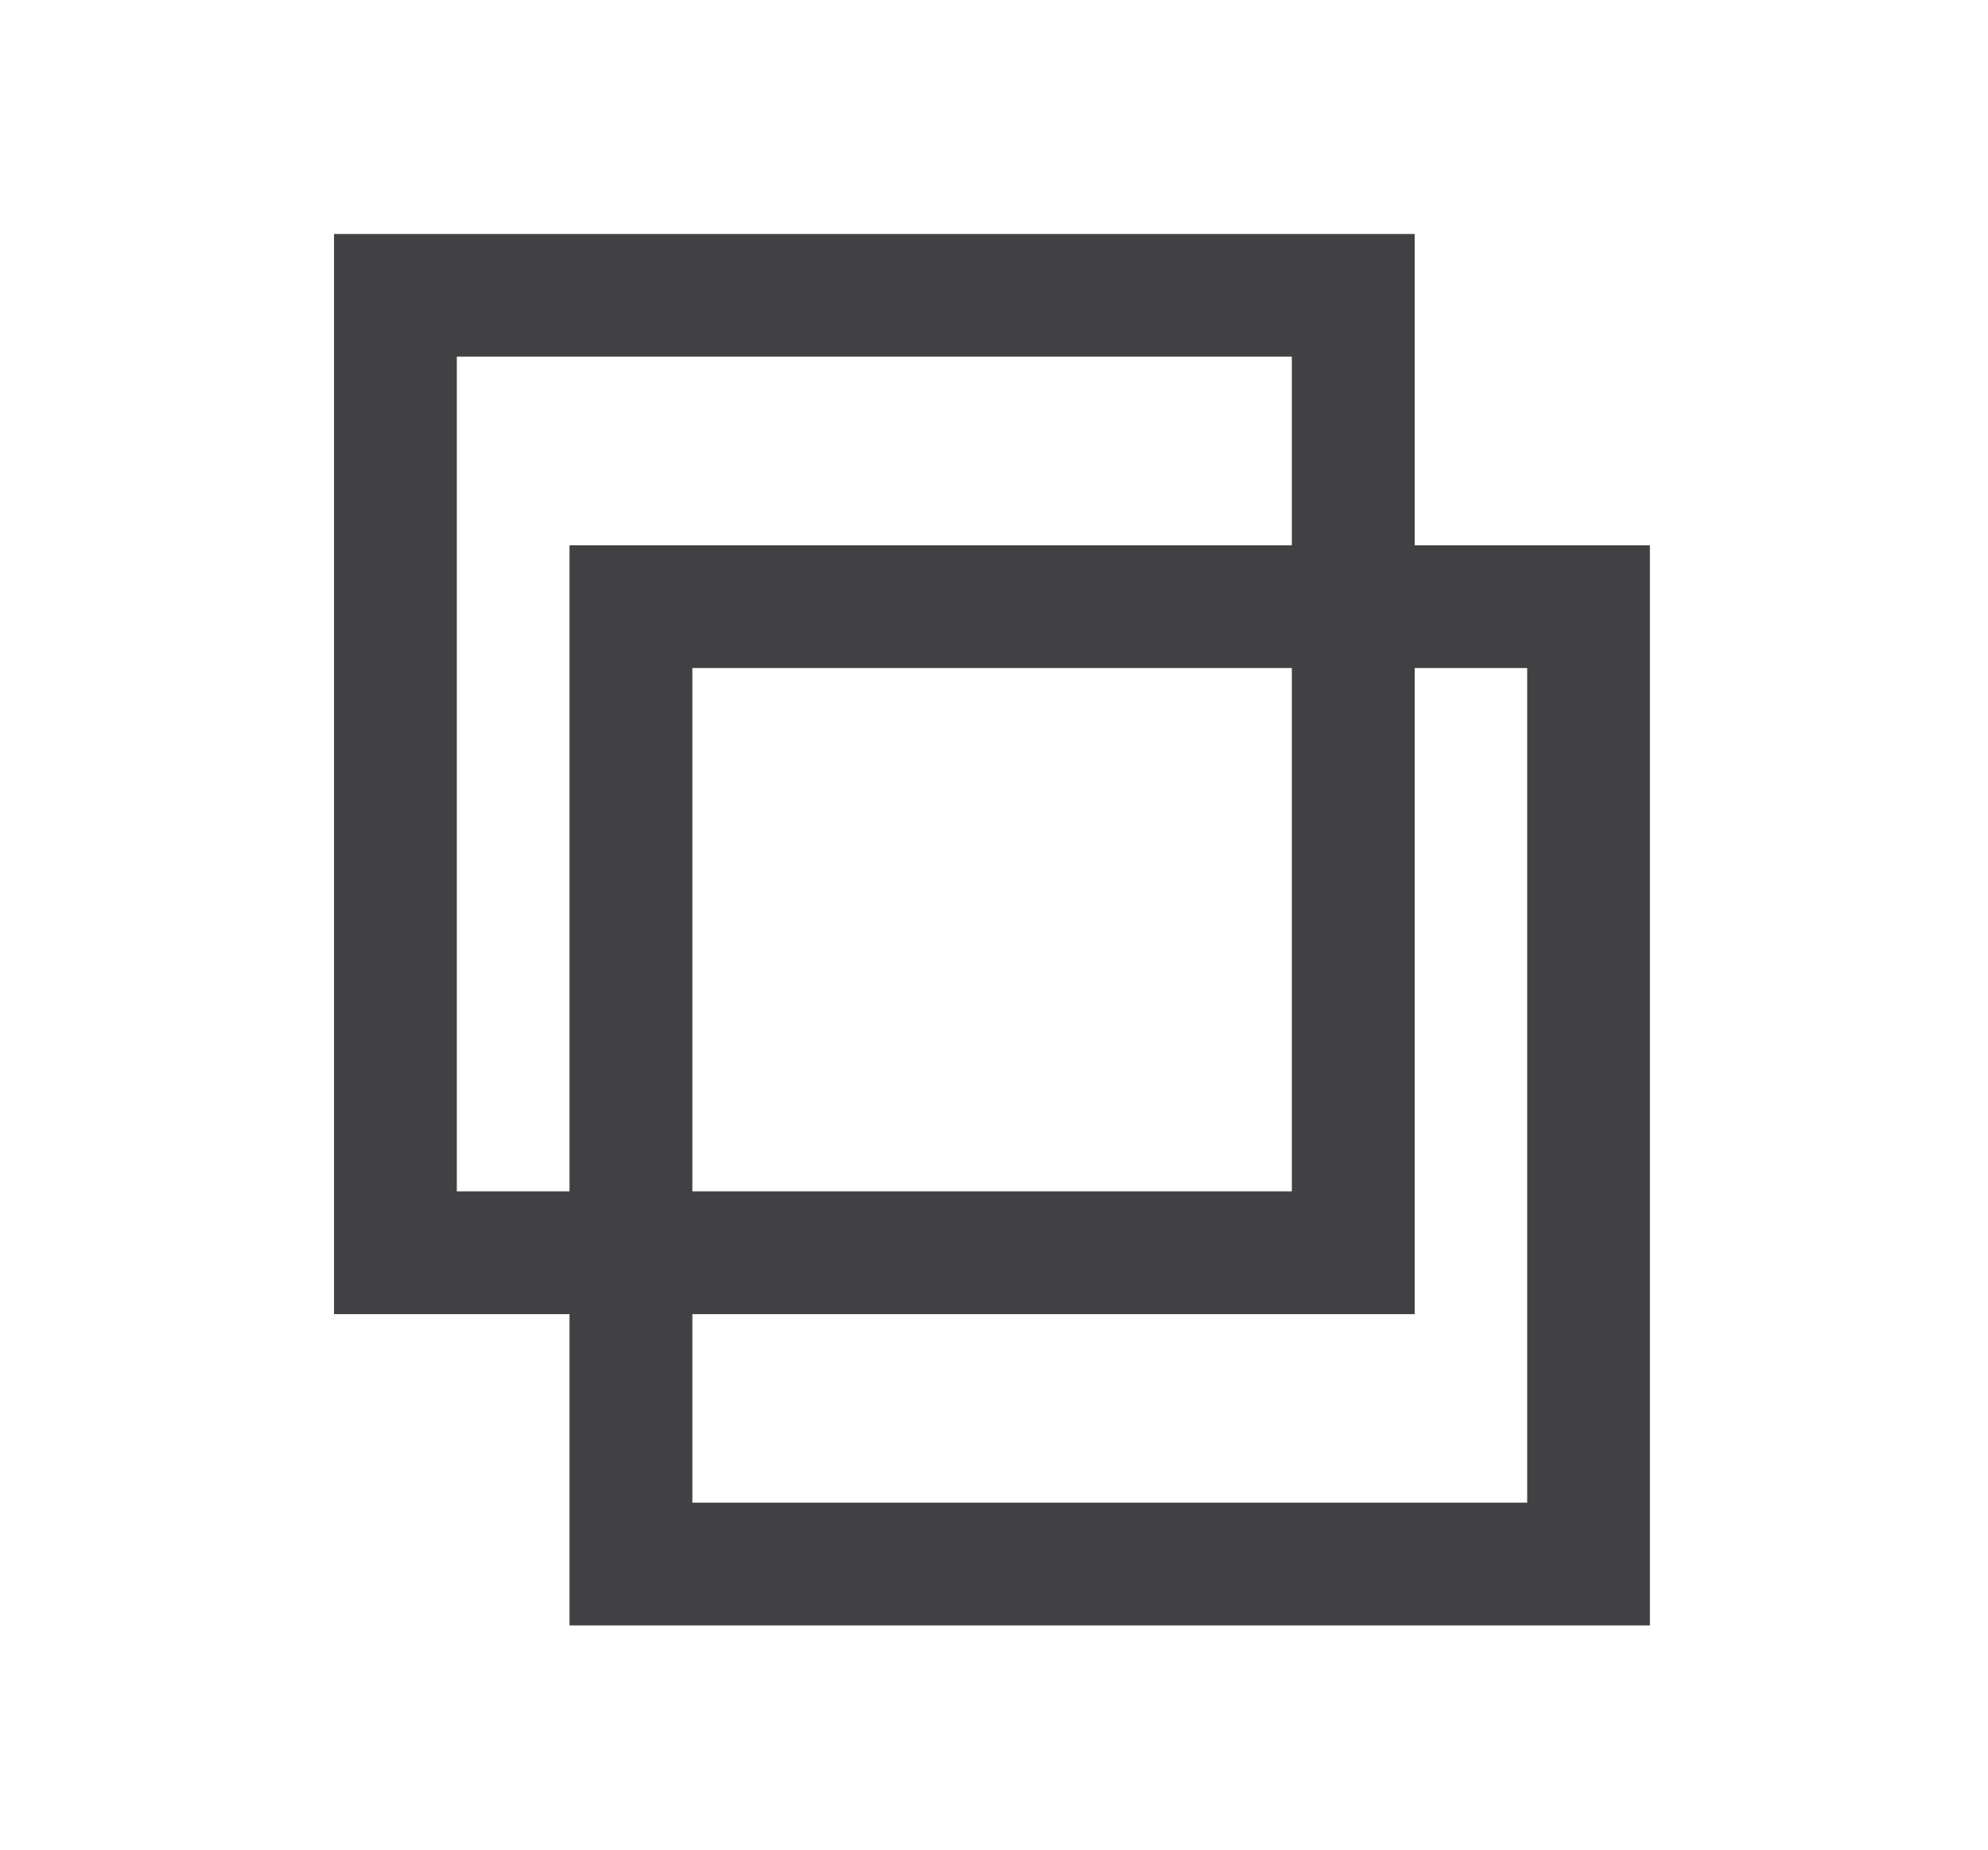
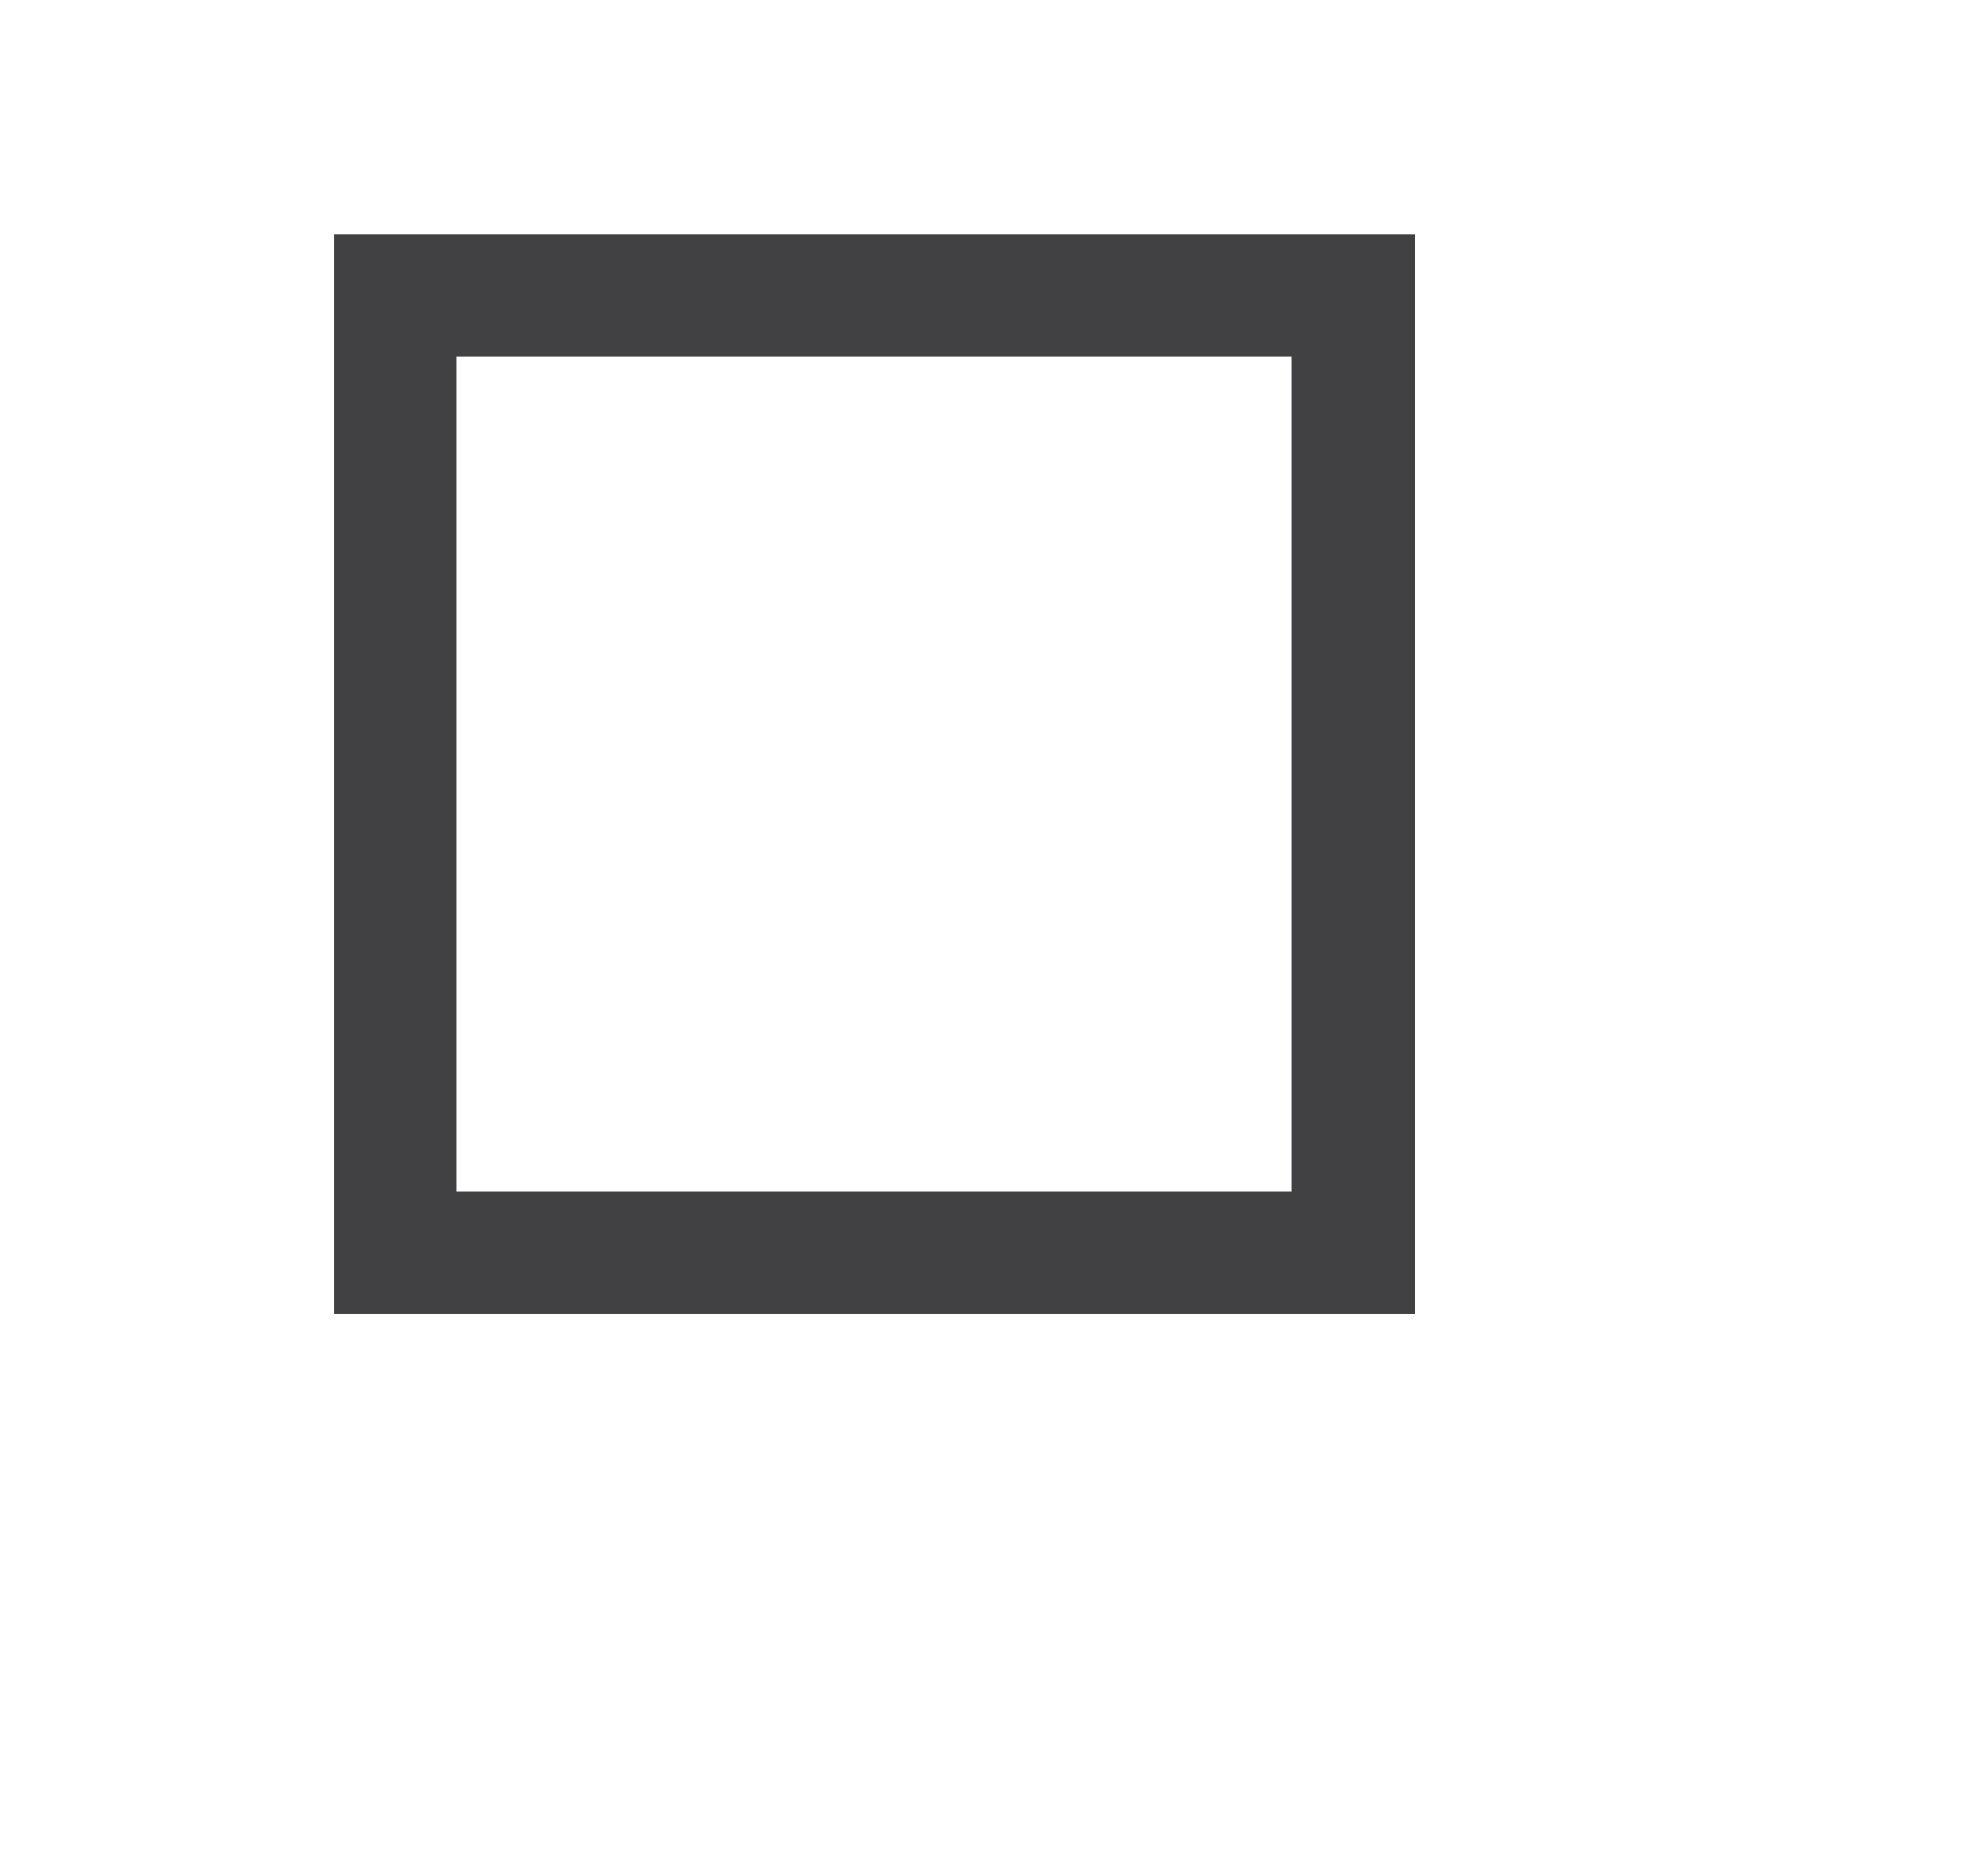
<svg xmlns="http://www.w3.org/2000/svg" x="0px" y="0px" width="219.021px" height="203.86px" viewBox="0 0 219.021 203.86" xml:space="preserve">
  <g id="Layer_2">
</g>
  <g id="Layer_1">
    <g>
      <path fill="#414042" d="M155.858,144.814H36.802V25.784h119.057V144.814z M50.327,131.284h91.998V39.3H50.327V131.284z" />
-       <path fill="#414042" d="M181.774,179.118H62.745V60.088h119.029V179.118z M76.278,165.589h91.973V73.617H76.278V165.589z" />
    </g>
  </g>
  <g id="Layer_3">
</g>
</svg>